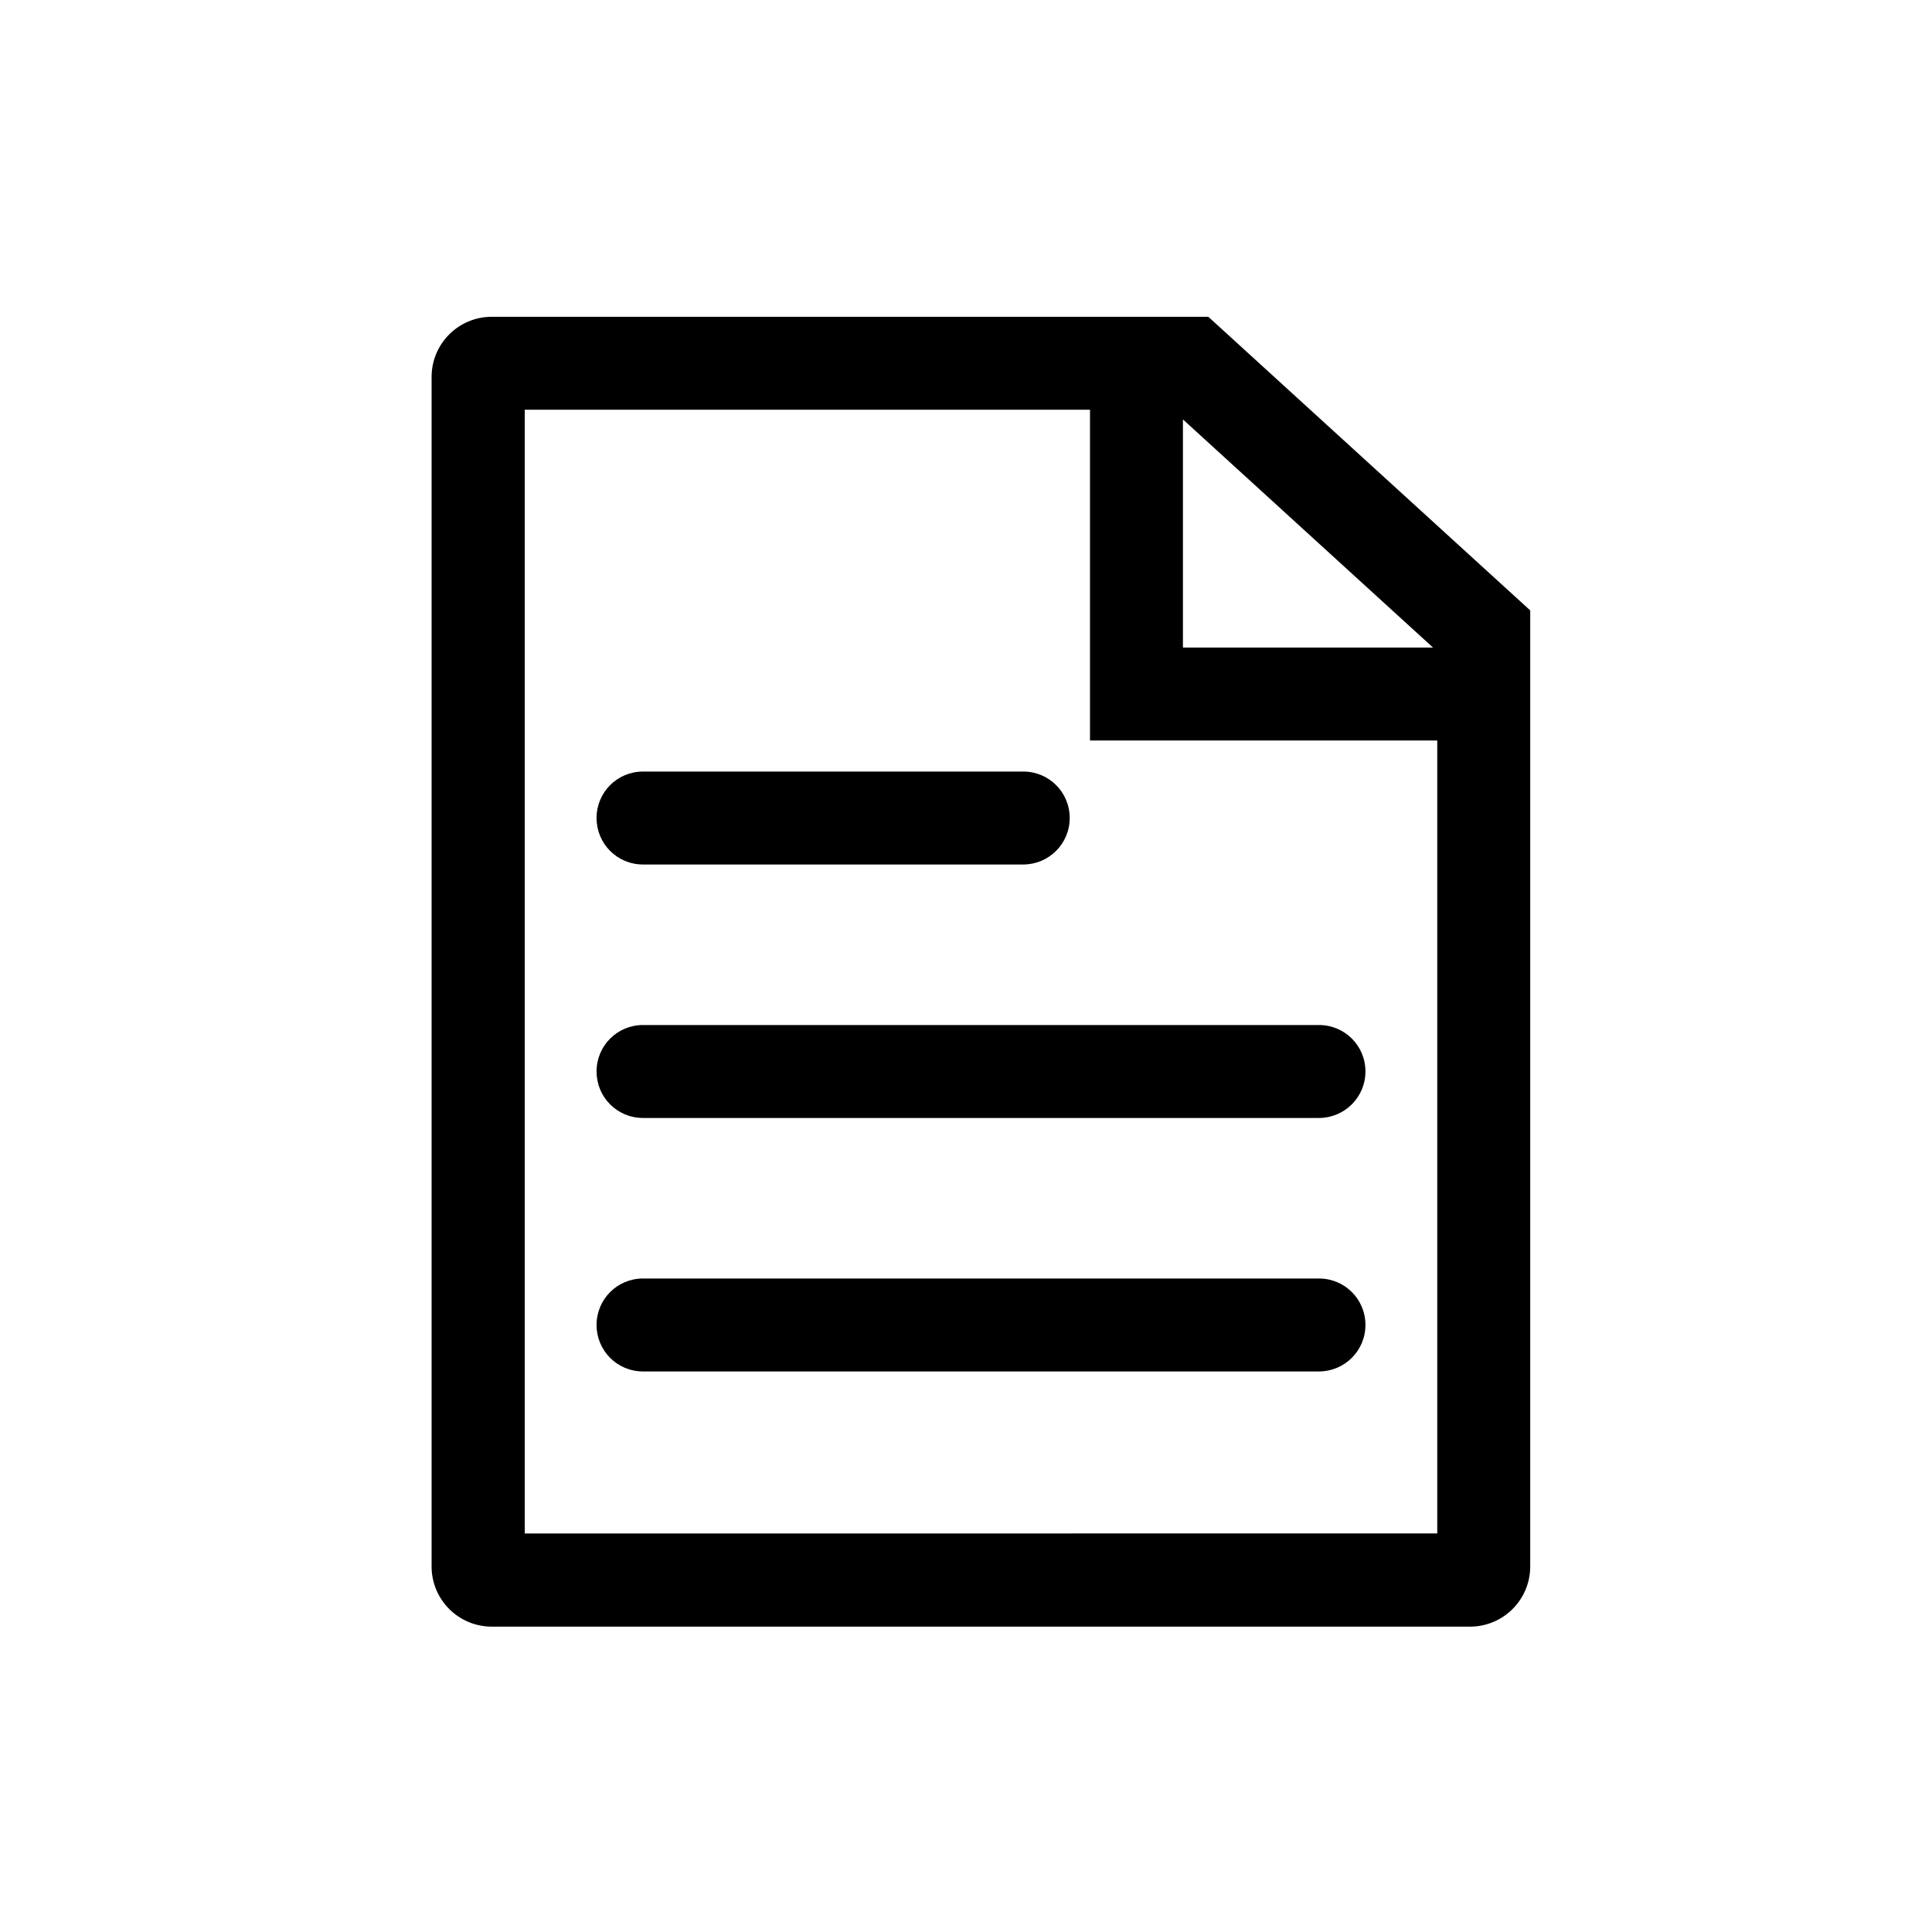
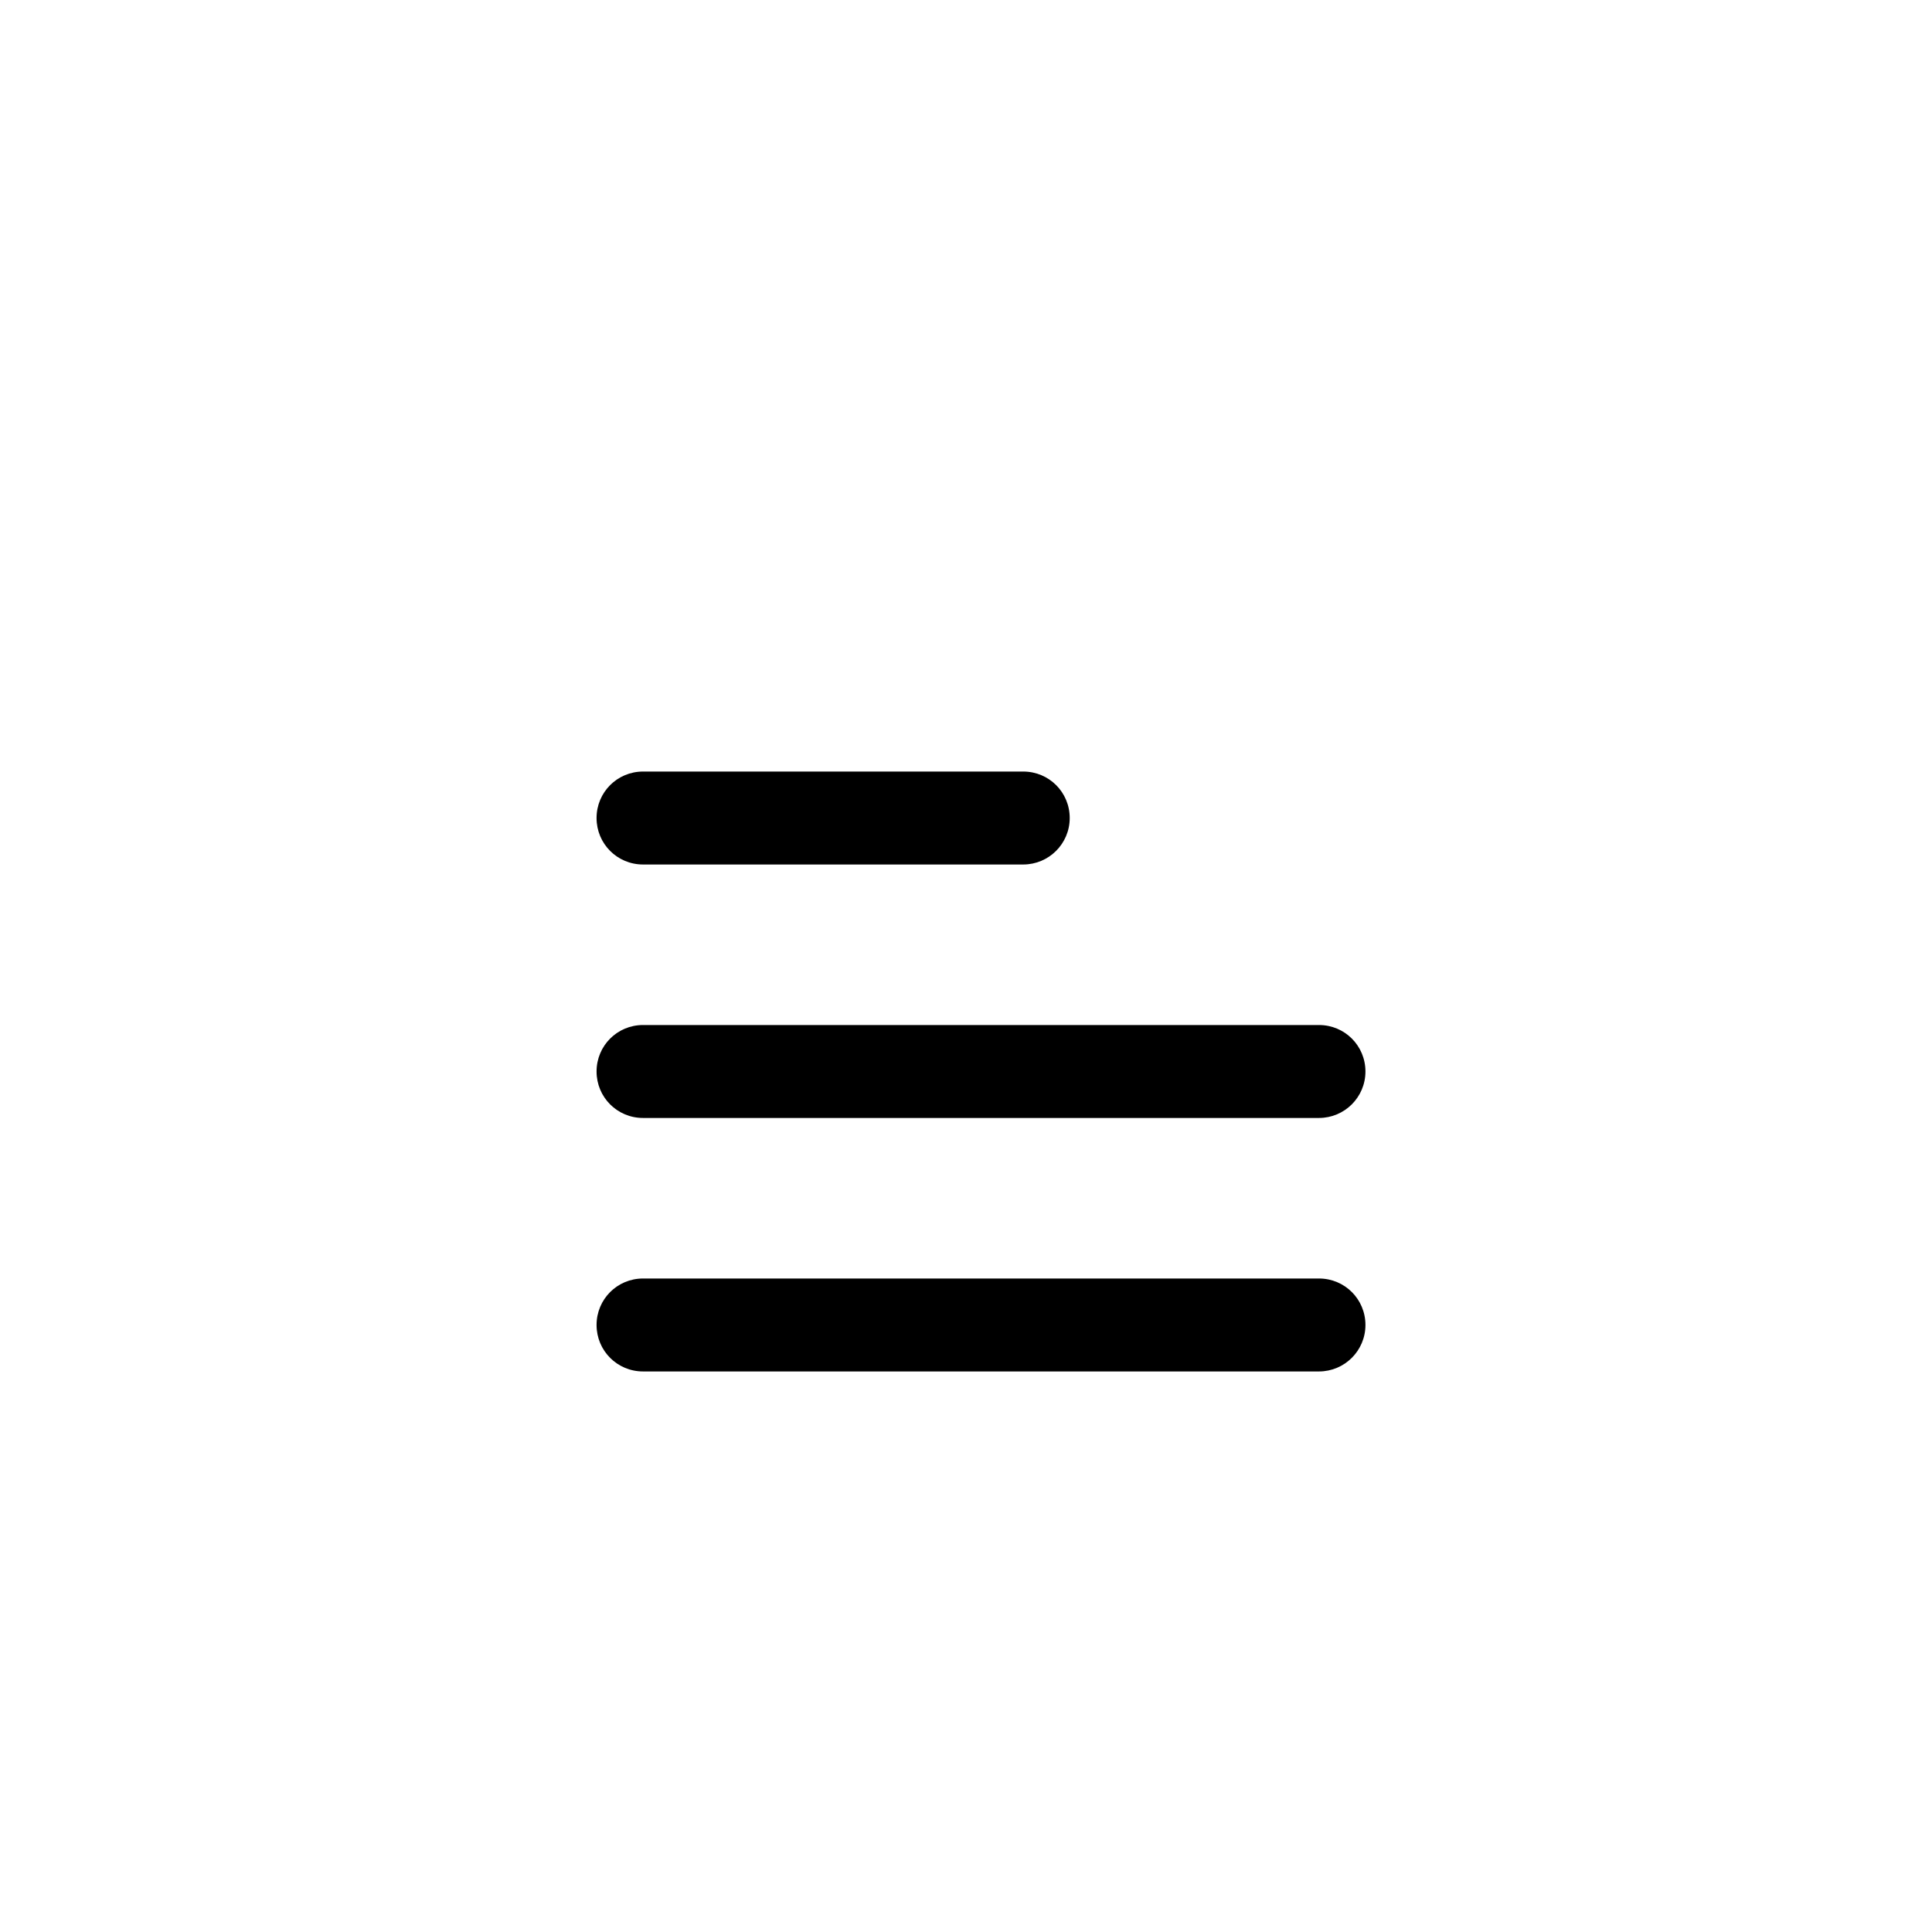
<svg xmlns="http://www.w3.org/2000/svg" fill="#000000" width="800px" height="800px" version="1.1" viewBox="144 144 512 512">
  <g>
    <path d="m415.17 373.1h-100.76c-6.828 0-12.316-5.484-12.316-12.316 0-6.828 5.484-12.316 12.316-12.316h100.76c6.828 0 12.316 5.484 12.316 12.316 0 6.828-5.543 12.316-12.316 12.316zm78.371 67.172h-179.13c-6.828 0-12.316-5.484-12.316-12.316 0-6.828 5.484-12.316 12.316-12.316h179.13c6.828 0 12.316 5.484 12.316 12.316 0 6.828-5.543 12.316-12.316 12.316zm0 67.176h-179.13c-6.828 0-12.316-5.484-12.316-12.316 0-6.828 5.484-12.316 12.316-12.316h179.13c6.828 0 12.316 5.484 12.316 12.316 0 6.828-5.543 12.316-12.316 12.316z" />
-     <path d="m464.21 227.95h-189.88c-8.789 0-15.953 7.109-15.953 15.953v315.22c0 8.789 7.109 15.953 15.953 15.953h259.24c8.789 0 15.953-7.109 15.953-15.953l0.004-253.36-85.312-77.812zm-6.719 27.207 66.277 60.457-66.277-0.004v-60.457zm-174.43 295.23v-297.81h149.8v87.664h92.027v210.14z" />
  </g>
</svg>